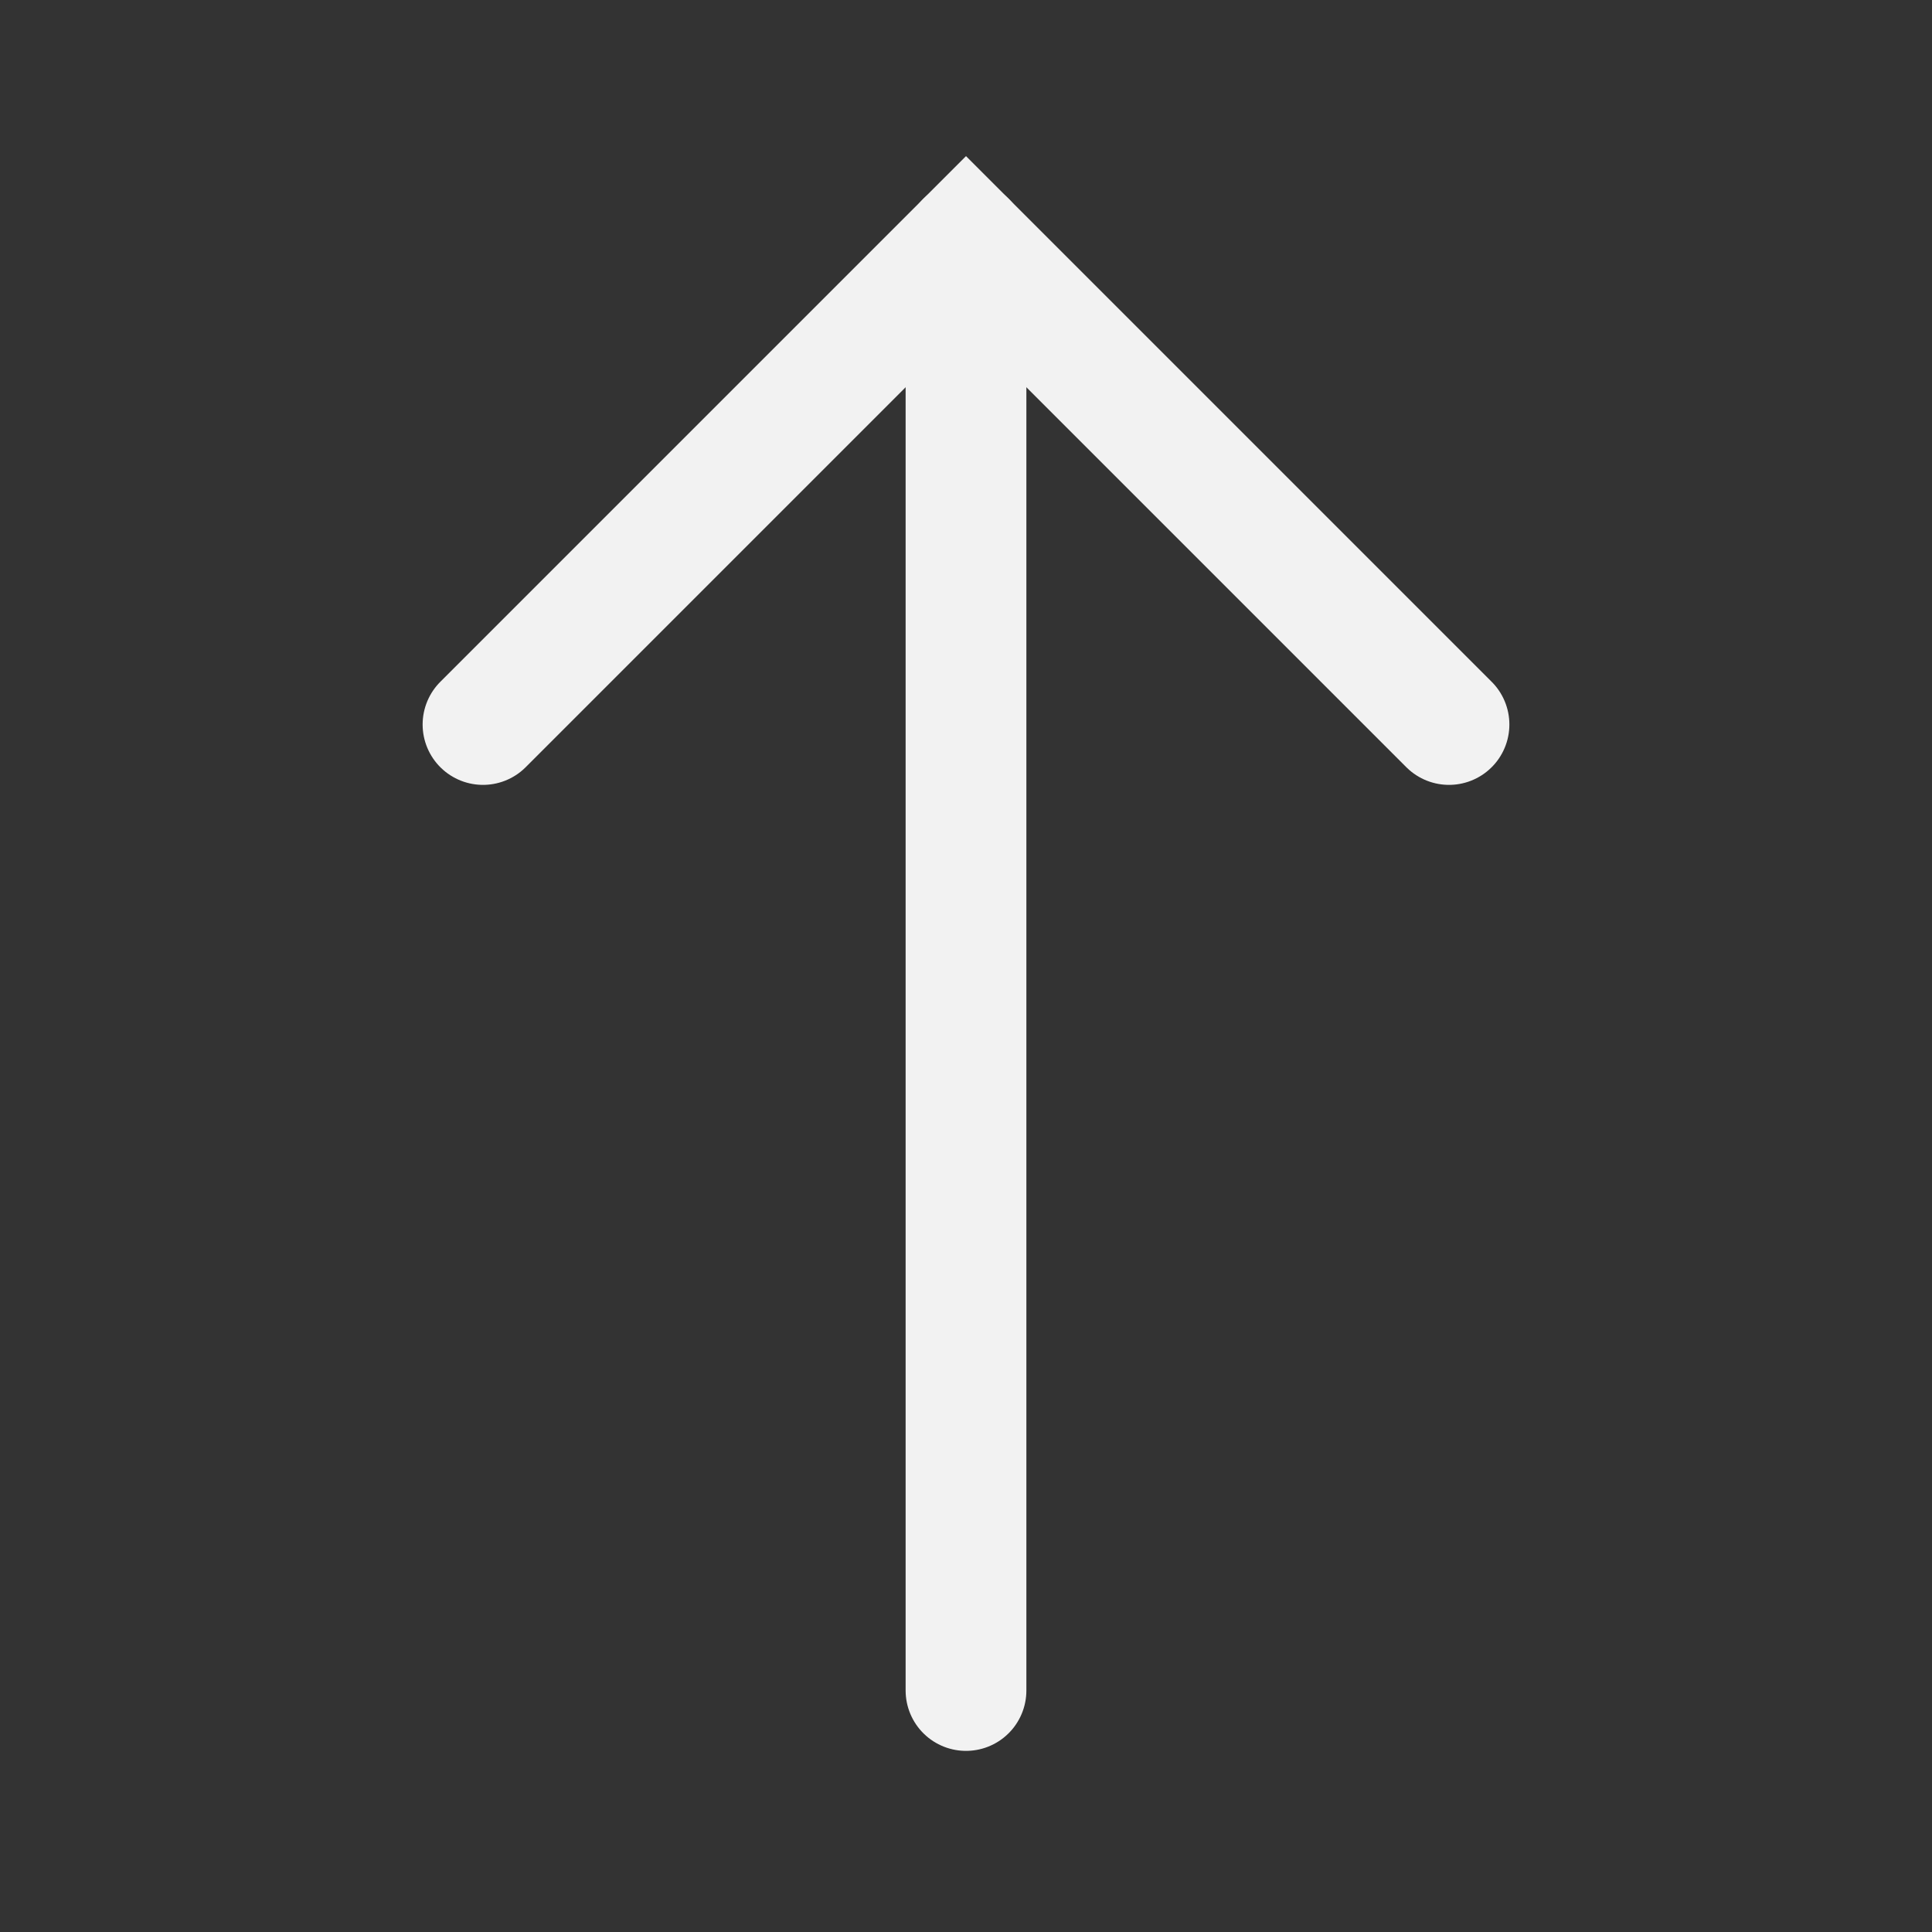
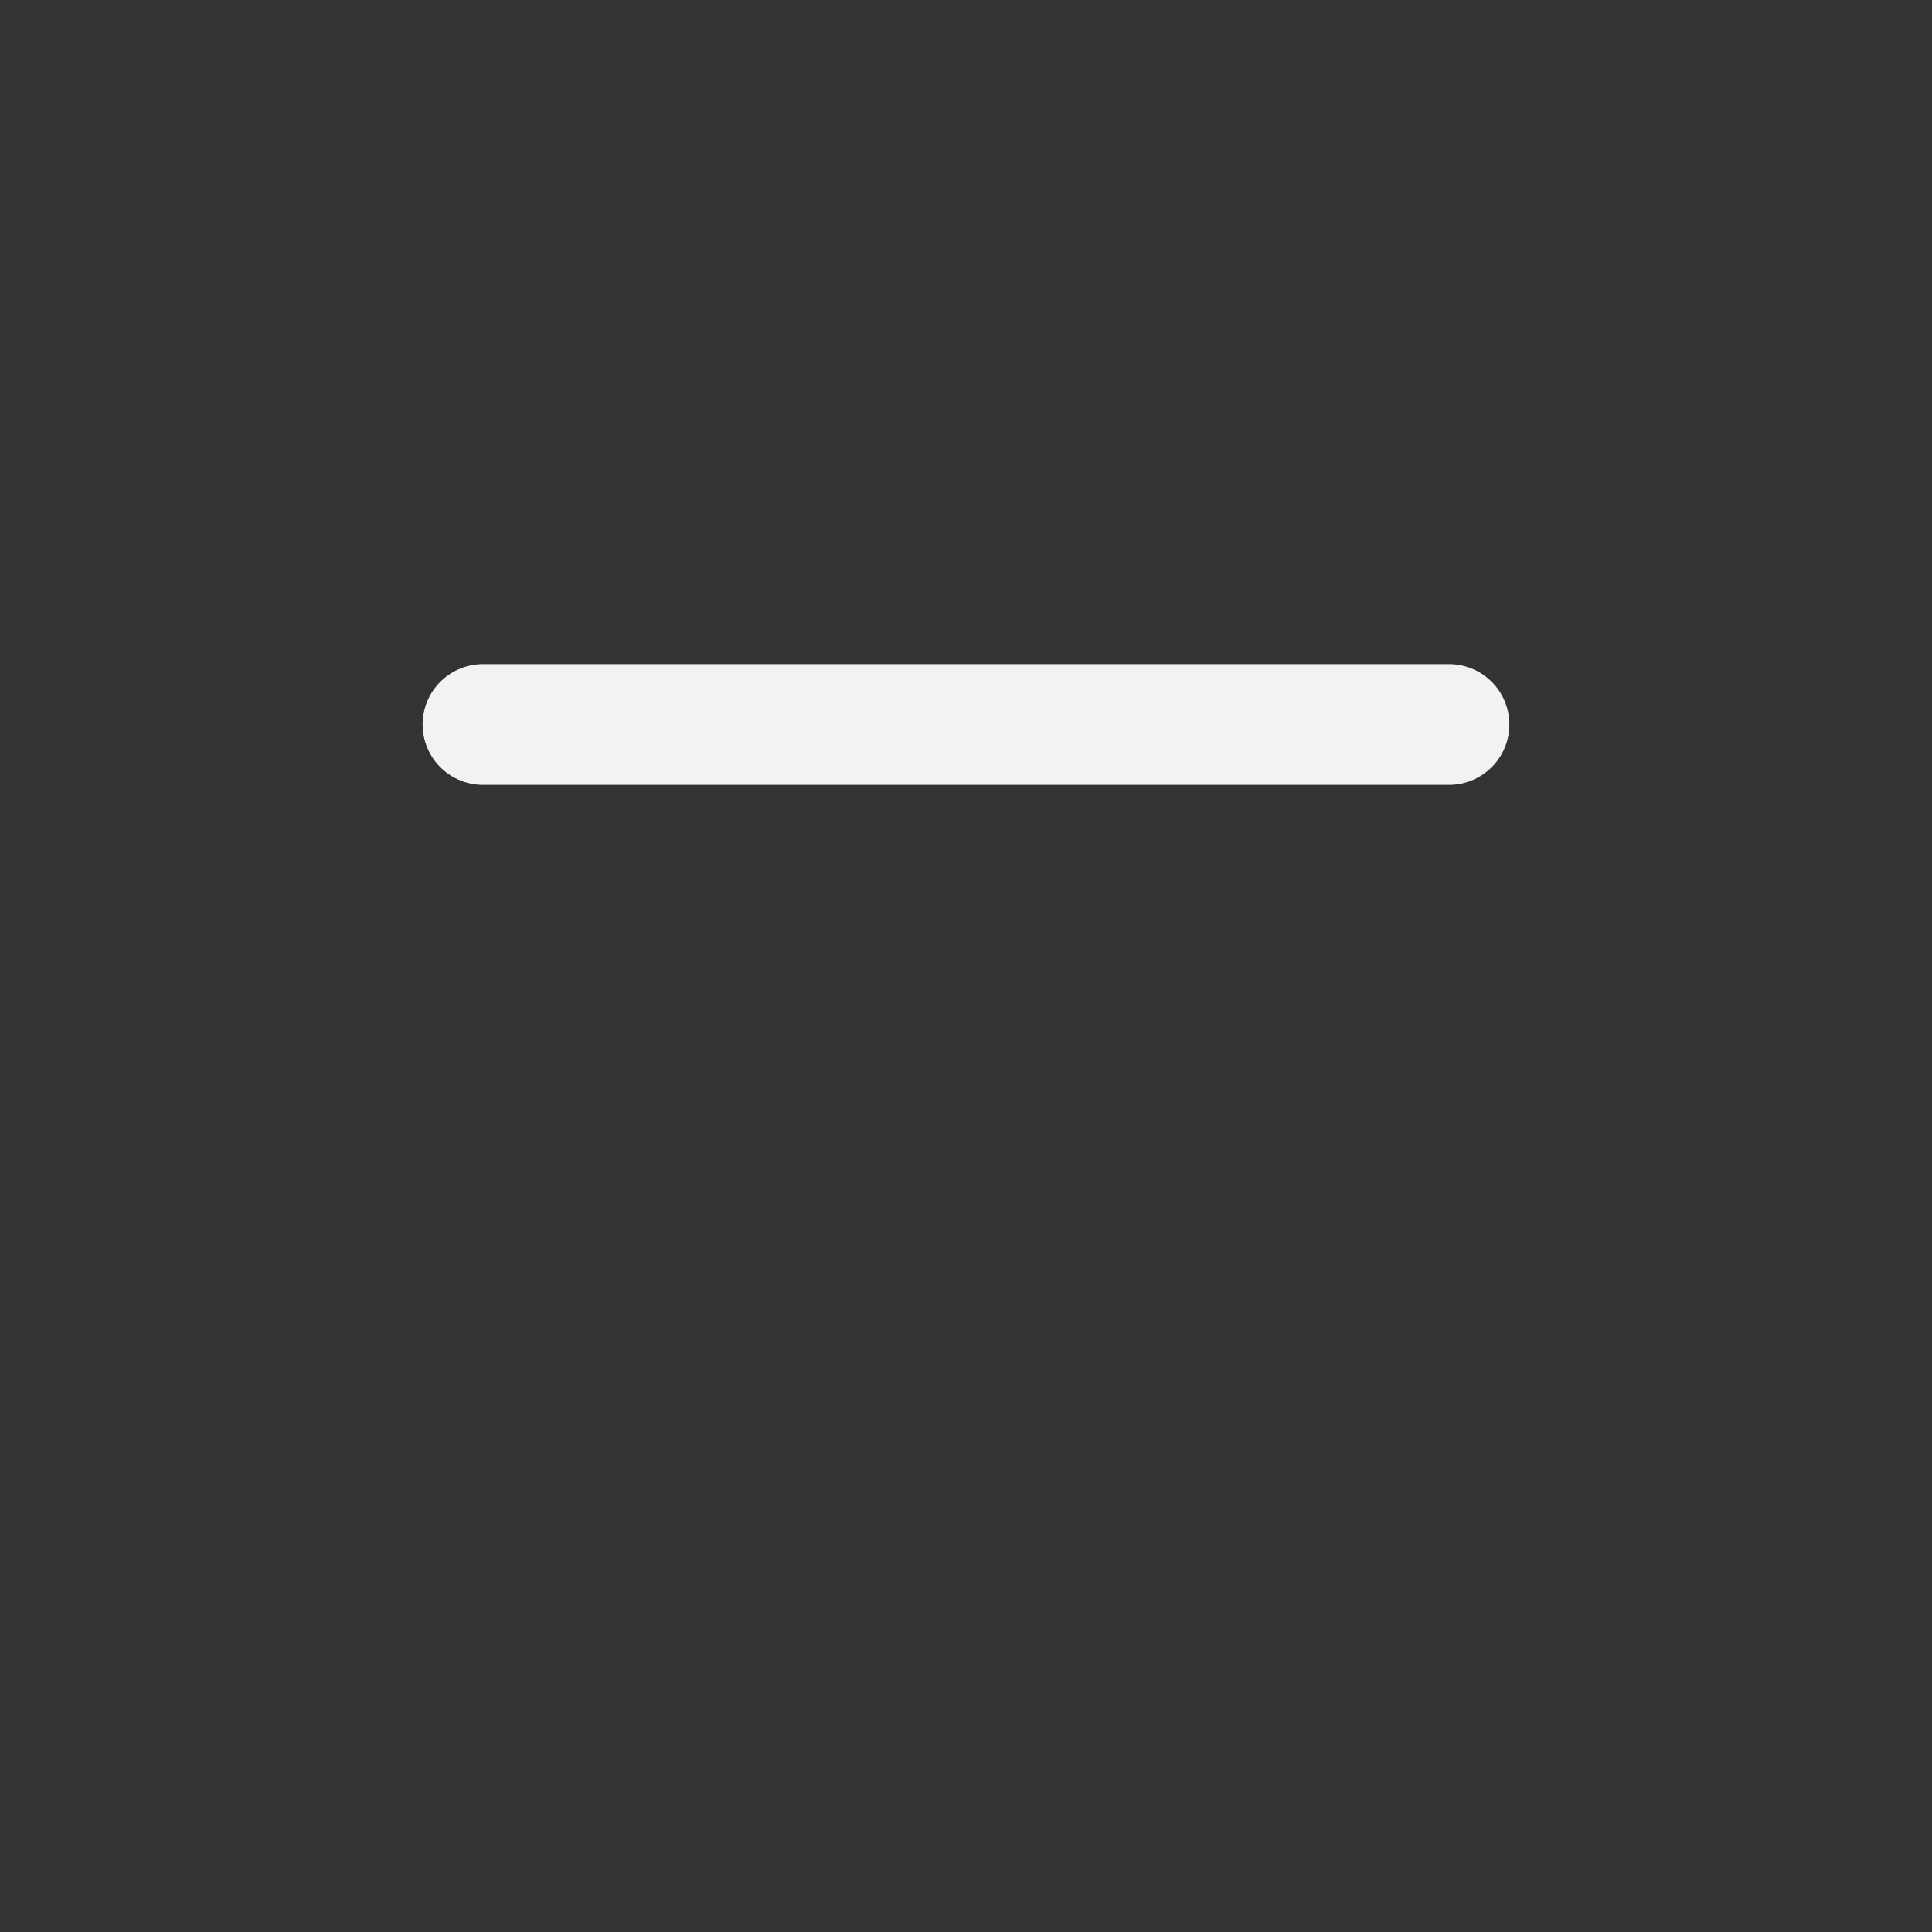
<svg xmlns="http://www.w3.org/2000/svg" width="16" height="16" viewBox="0 0 16 16" fill="none">
  <rect x="0" y="0" width="16" height="16" fill="#333333" stroke="none" />
  <g id="arrow-up">
    <g id="Icon/arrow-down">
-       <path id="Path 2" d="M8 14L8 2" stroke="#F2F2F2" stroke-linecap="round" />
-       <path id="Path 3" d="M12 6L8 2L4 6" stroke="#F2F2F2" stroke-linecap="round" />
+       <path id="Path 3" d="M12 6L4 6" stroke="#F2F2F2" stroke-linecap="round" />
    </g>
  </g>
</svg>